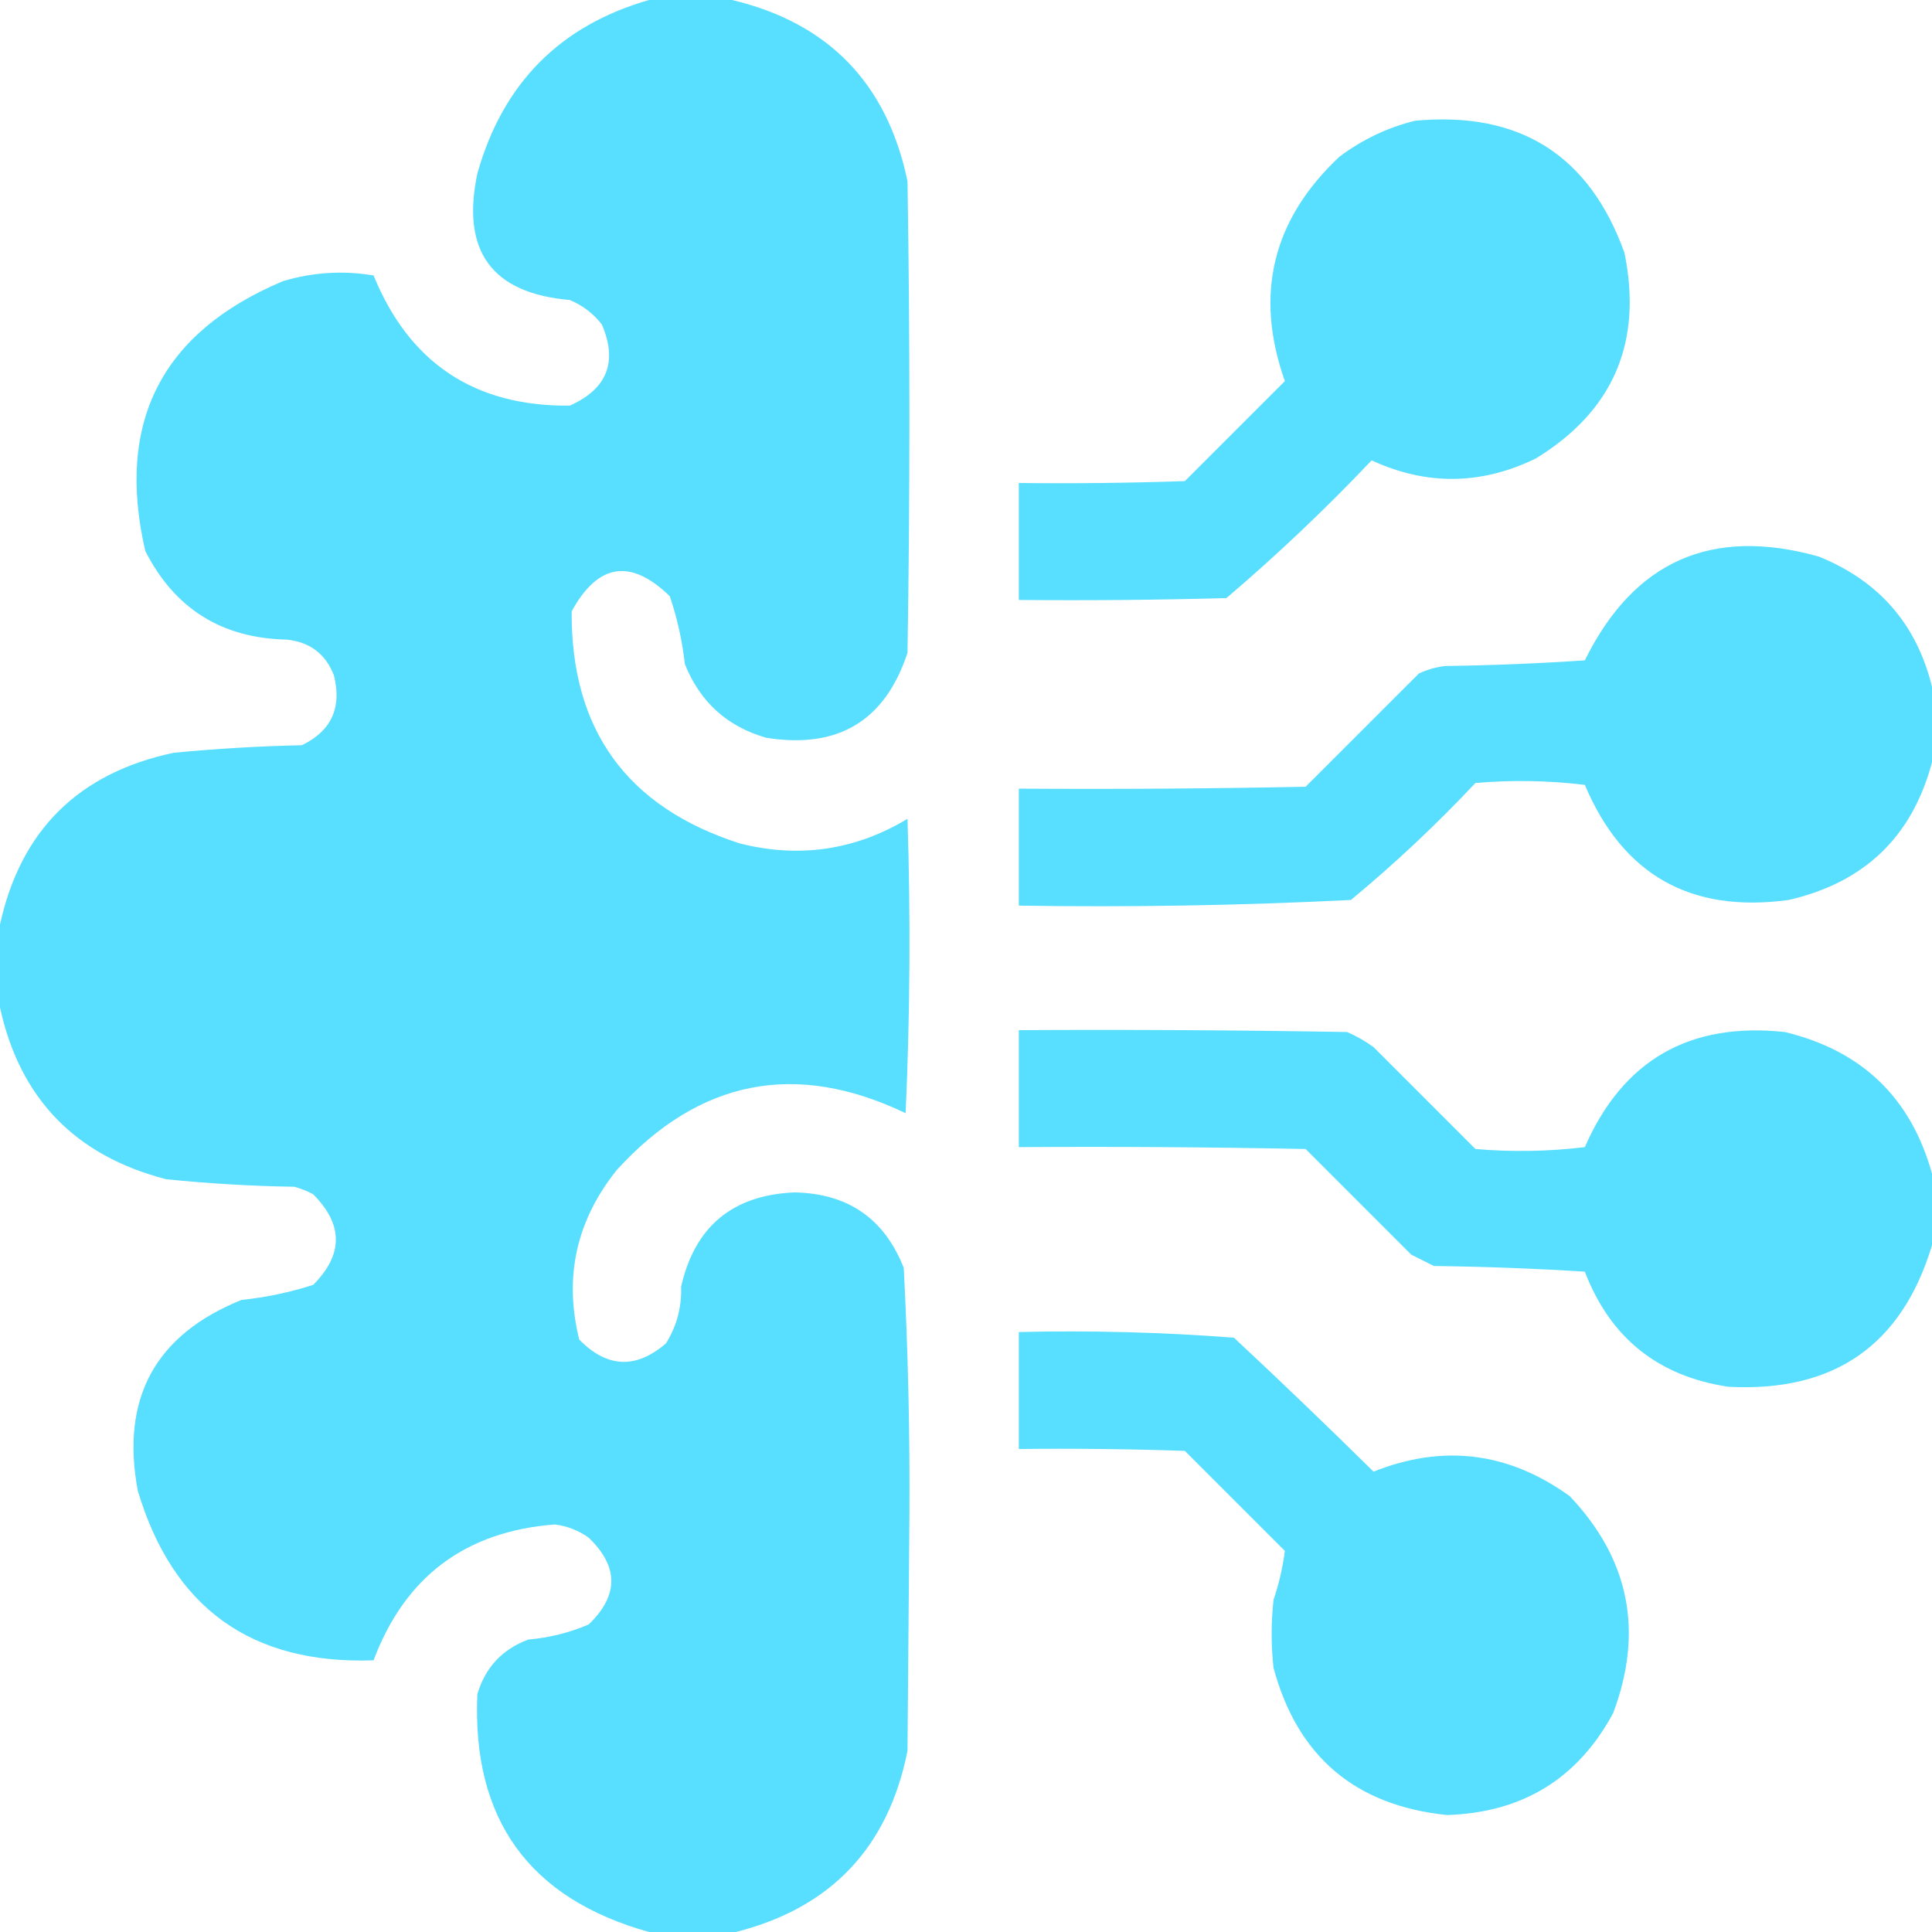
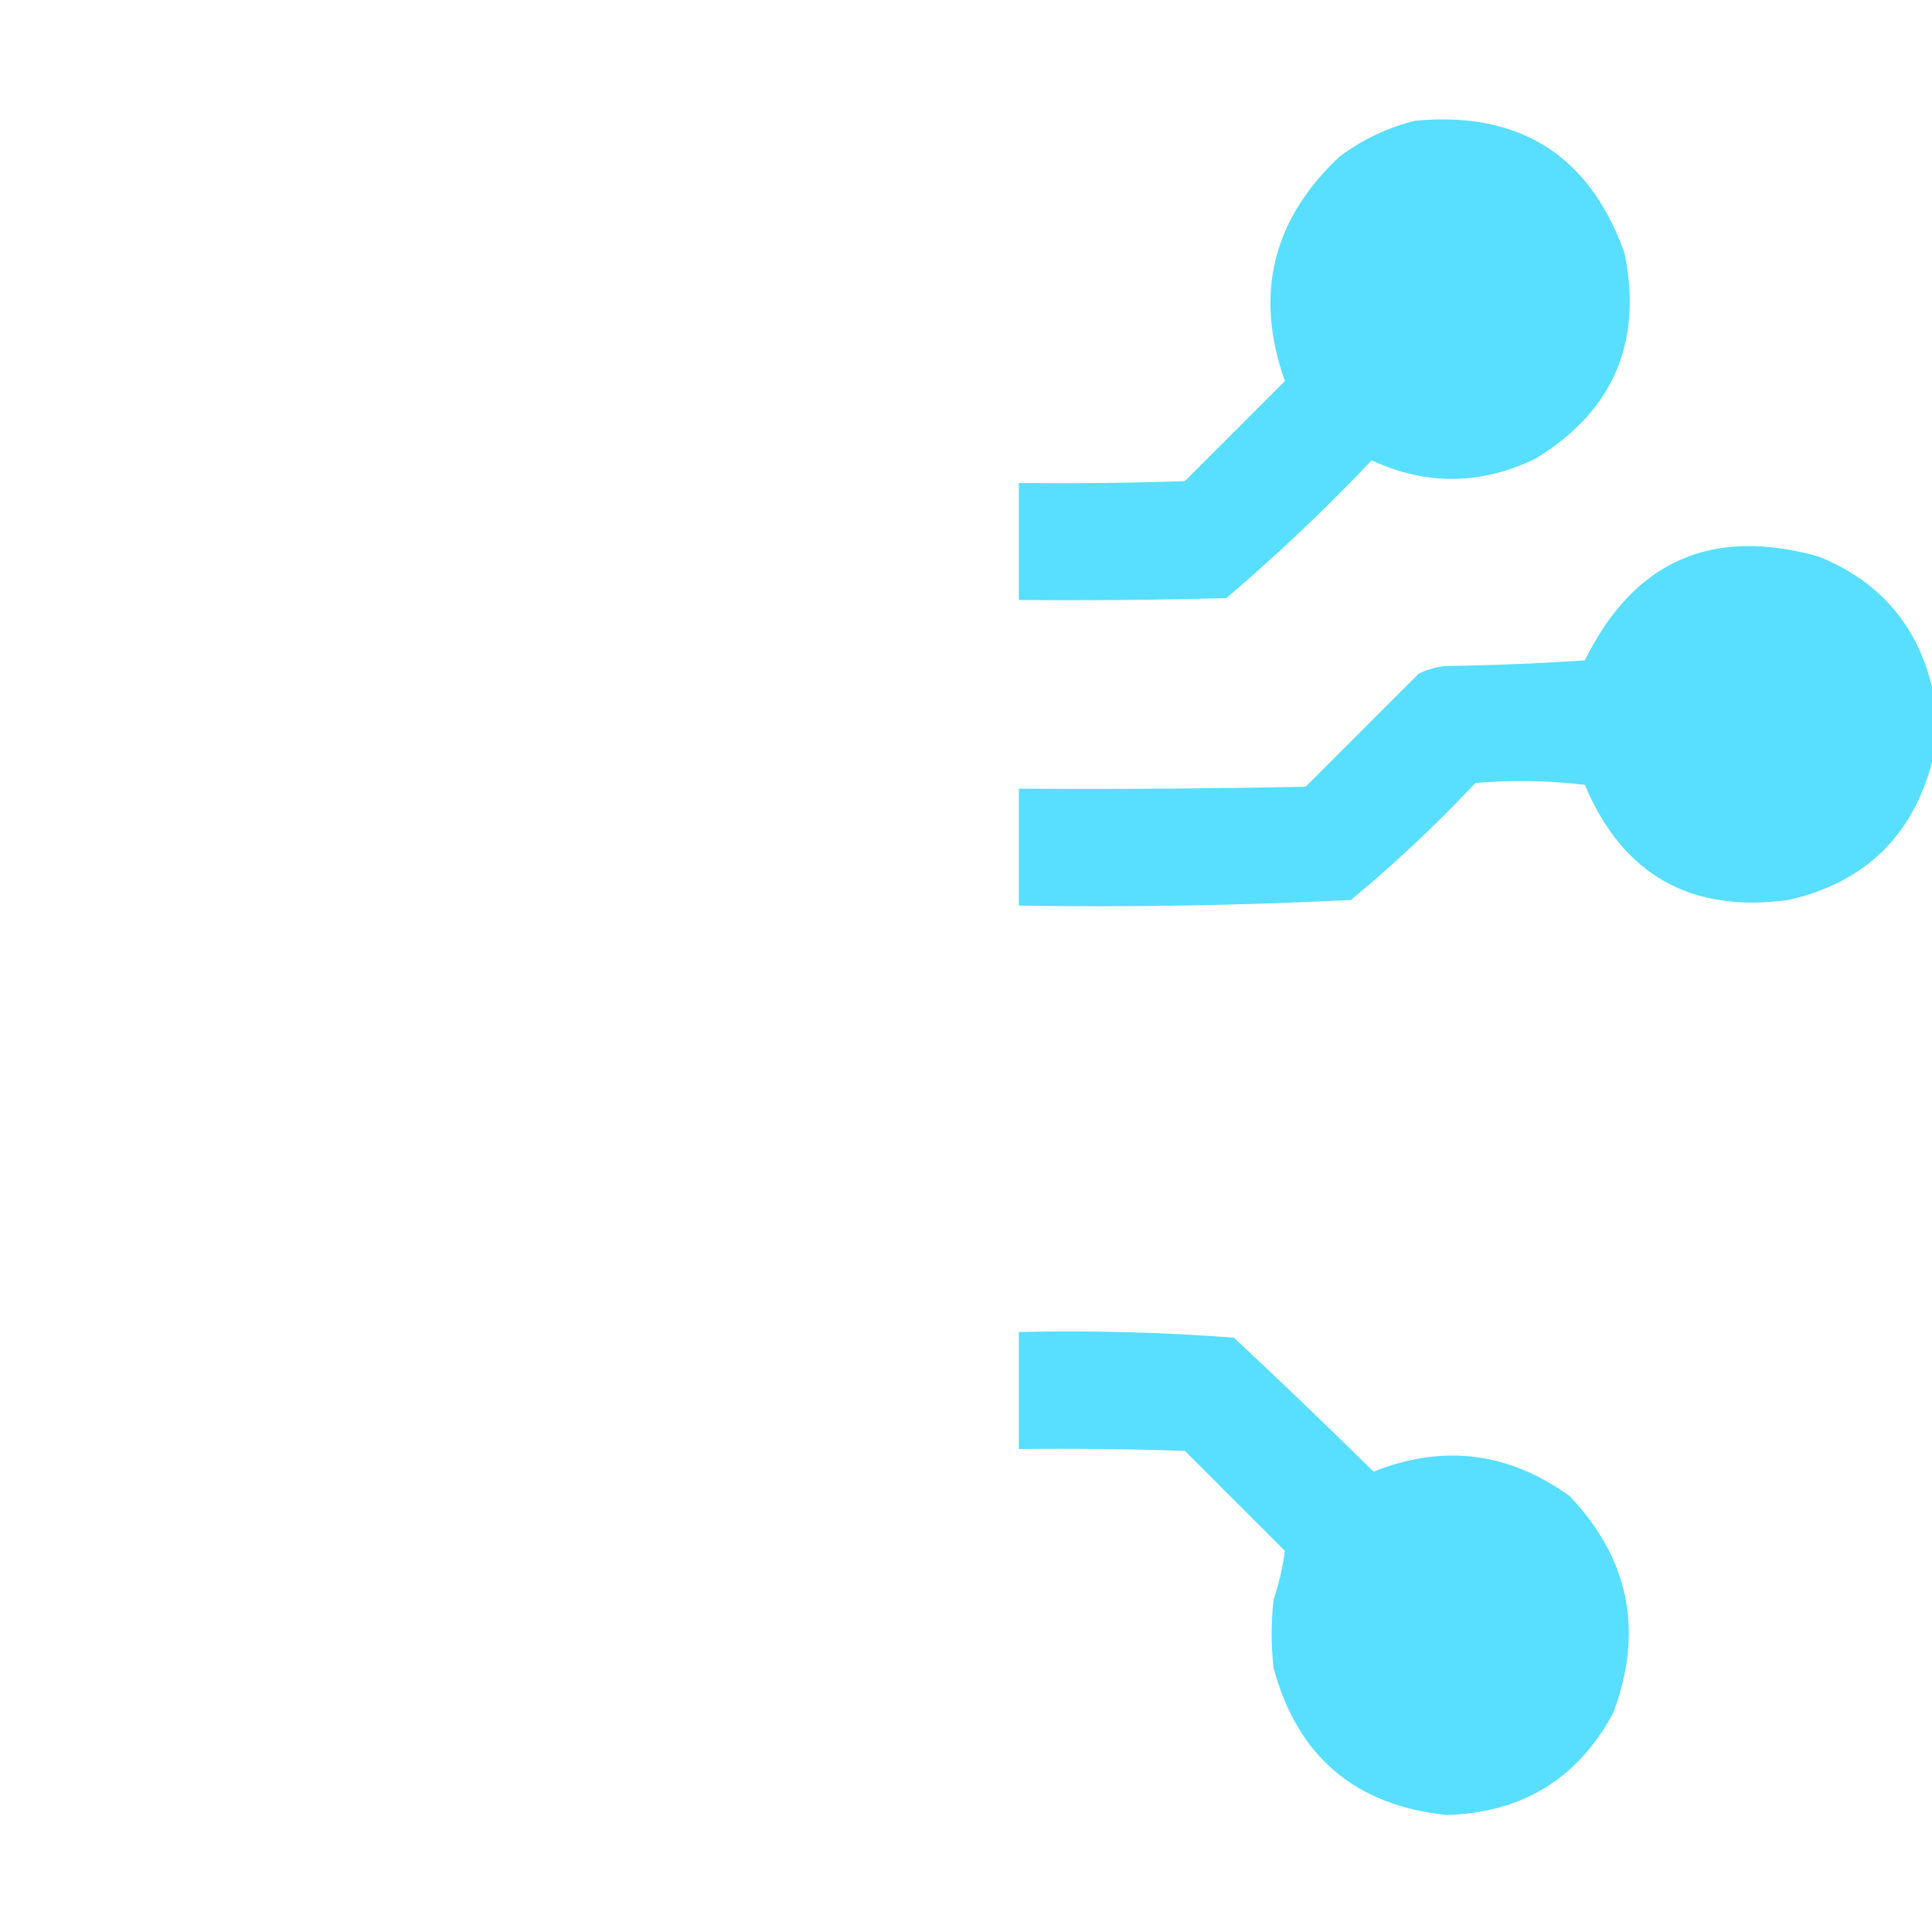
<svg xmlns="http://www.w3.org/2000/svg" width="68" height="68" viewBox="0 0 68 68" fill="none">
  <g opacity="0.971">
-     <path fill-rule="evenodd" clip-rule="evenodd" d="M22.844 0C23.818 0 24.792 0 25.766 0C29.162 0.809 31.221 2.934 31.941 6.375C32.03 11.909 32.03 17.443 31.941 22.977C31.151 25.377 29.49 26.373 26.961 25.965C25.591 25.569 24.639 24.706 24.105 23.375C24.014 22.555 23.837 21.758 23.574 20.984C22.198 19.648 21.047 19.825 20.121 21.516C20.091 25.683 22.061 28.405 26.031 29.684C28.125 30.216 30.095 29.928 31.941 28.82C32.052 32.274 32.03 35.727 31.875 39.18C28.005 37.328 24.619 37.992 21.715 41.172C20.283 42.956 19.841 44.949 20.387 47.148C21.367 48.149 22.385 48.193 23.441 47.281C23.819 46.674 23.996 46.01 23.973 45.289C24.453 43.171 25.781 42.064 27.957 41.969C29.841 42.002 31.125 42.887 31.809 44.625C31.961 47.541 32.027 50.462 32.008 53.391C31.986 56.136 31.964 58.88 31.941 61.625C31.261 65.028 29.246 67.153 25.898 68C24.88 68 23.862 68 22.844 68C18.623 66.823 16.609 64.034 16.801 59.633C17.076 58.693 17.674 58.051 18.594 57.707C19.335 57.643 20.043 57.466 20.719 57.176C21.781 56.157 21.781 55.139 20.719 54.121C20.364 53.866 19.966 53.711 19.523 53.656C16.38 53.899 14.255 55.493 13.148 58.438C8.846 58.586 6.08 56.593 4.848 52.461C4.246 49.214 5.464 46.978 8.5 45.754C9.364 45.663 10.205 45.486 11.023 45.223C12.086 44.16 12.086 43.098 11.023 42.035C10.813 41.921 10.591 41.832 10.359 41.77C8.849 41.746 7.344 41.658 5.844 41.504C2.647 40.676 0.699 38.662 0 35.461C0 34.487 0 33.513 0 32.539C0.728 29.221 2.765 27.207 6.109 26.496C7.611 26.351 9.116 26.262 10.625 26.23C11.662 25.728 12.038 24.909 11.754 23.773C11.461 23.017 10.908 22.597 10.094 22.512C7.806 22.464 6.145 21.424 5.113 19.391C4.069 14.86 5.685 11.695 9.961 9.895C11.01 9.582 12.073 9.516 13.148 9.695C14.411 12.784 16.713 14.311 20.055 14.277C21.372 13.689 21.748 12.737 21.184 11.422C20.886 11.037 20.51 10.749 20.055 10.559C17.311 10.323 16.226 8.84 16.801 6.109C17.693 2.937 19.708 0.9 22.844 0Z" fill="#53DDFF" />
    <path fill-rule="evenodd" clip-rule="evenodd" d="M49.805 4.25C53.481 3.906 55.938 5.456 57.176 8.898C57.821 12.056 56.78 14.469 54.055 16.137C52.133 17.073 50.207 17.095 48.277 16.203C46.653 17.916 44.949 19.532 43.164 21.051C40.73 21.117 38.295 21.139 35.859 21.117C35.859 19.745 35.859 18.372 35.859 17C37.808 17.022 39.756 17 41.703 16.934C42.876 15.761 44.05 14.587 45.223 13.414C44.143 10.361 44.785 7.727 47.148 5.512C47.959 4.907 48.844 4.487 49.805 4.25Z" fill="#53DDFF" />
    <path fill-rule="evenodd" clip-rule="evenodd" d="M68 24.172C68 25.057 68 25.943 68 26.828C67.305 29.448 65.623 31.064 62.953 31.676C59.512 32.147 57.121 30.797 55.781 27.625C54.5 27.47 53.216 27.448 51.93 27.559C50.549 29.028 49.088 30.401 47.547 31.676C43.657 31.87 39.761 31.936 35.859 31.875C35.859 30.503 35.859 29.13 35.859 27.758C39.224 27.78 42.589 27.758 45.953 27.691C47.281 26.363 48.609 25.035 49.938 23.707C50.232 23.568 50.541 23.48 50.867 23.441C52.507 23.419 54.145 23.353 55.781 23.242C57.504 19.747 60.248 18.53 64.016 19.59C66.134 20.446 67.462 21.973 68 24.172Z" fill="#53DDFF" />
-     <path fill-rule="evenodd" clip-rule="evenodd" d="M68 41.305C68 42.146 68 42.987 68 43.828C66.94 47.35 64.55 49.01 60.828 48.809C58.356 48.437 56.673 47.086 55.781 44.758C54.012 44.647 52.241 44.581 50.469 44.559C50.203 44.426 49.938 44.293 49.672 44.16C48.432 42.921 47.193 41.681 45.953 40.441C42.589 40.375 39.224 40.353 35.859 40.375C35.859 39.003 35.859 37.63 35.859 36.258C39.711 36.236 43.563 36.258 47.414 36.324C47.746 36.468 48.056 36.645 48.344 36.855C49.539 38.051 50.734 39.246 51.93 40.441C53.216 40.552 54.5 40.53 55.781 40.375C57.119 37.314 59.465 35.964 62.82 36.324C65.53 36.976 67.257 38.636 68 41.305Z" fill="#53DDFF" />
    <path fill-rule="evenodd" clip-rule="evenodd" d="M35.859 46.883C38.39 46.823 40.914 46.89 43.43 47.082C45.088 48.629 46.726 50.201 48.344 51.797C50.797 50.82 53.099 51.107 55.25 52.66C57.35 54.875 57.859 57.421 56.777 60.297C55.534 62.602 53.586 63.798 50.934 63.883C47.703 63.553 45.667 61.827 44.824 58.703C44.736 57.906 44.736 57.109 44.824 56.312C45.016 55.739 45.149 55.164 45.223 54.586C44.05 53.413 42.876 52.239 41.703 51.066C39.756 51 37.808 50.978 35.859 51C35.859 49.628 35.859 48.255 35.859 46.883Z" fill="#53DDFF" />
  </g>
</svg>